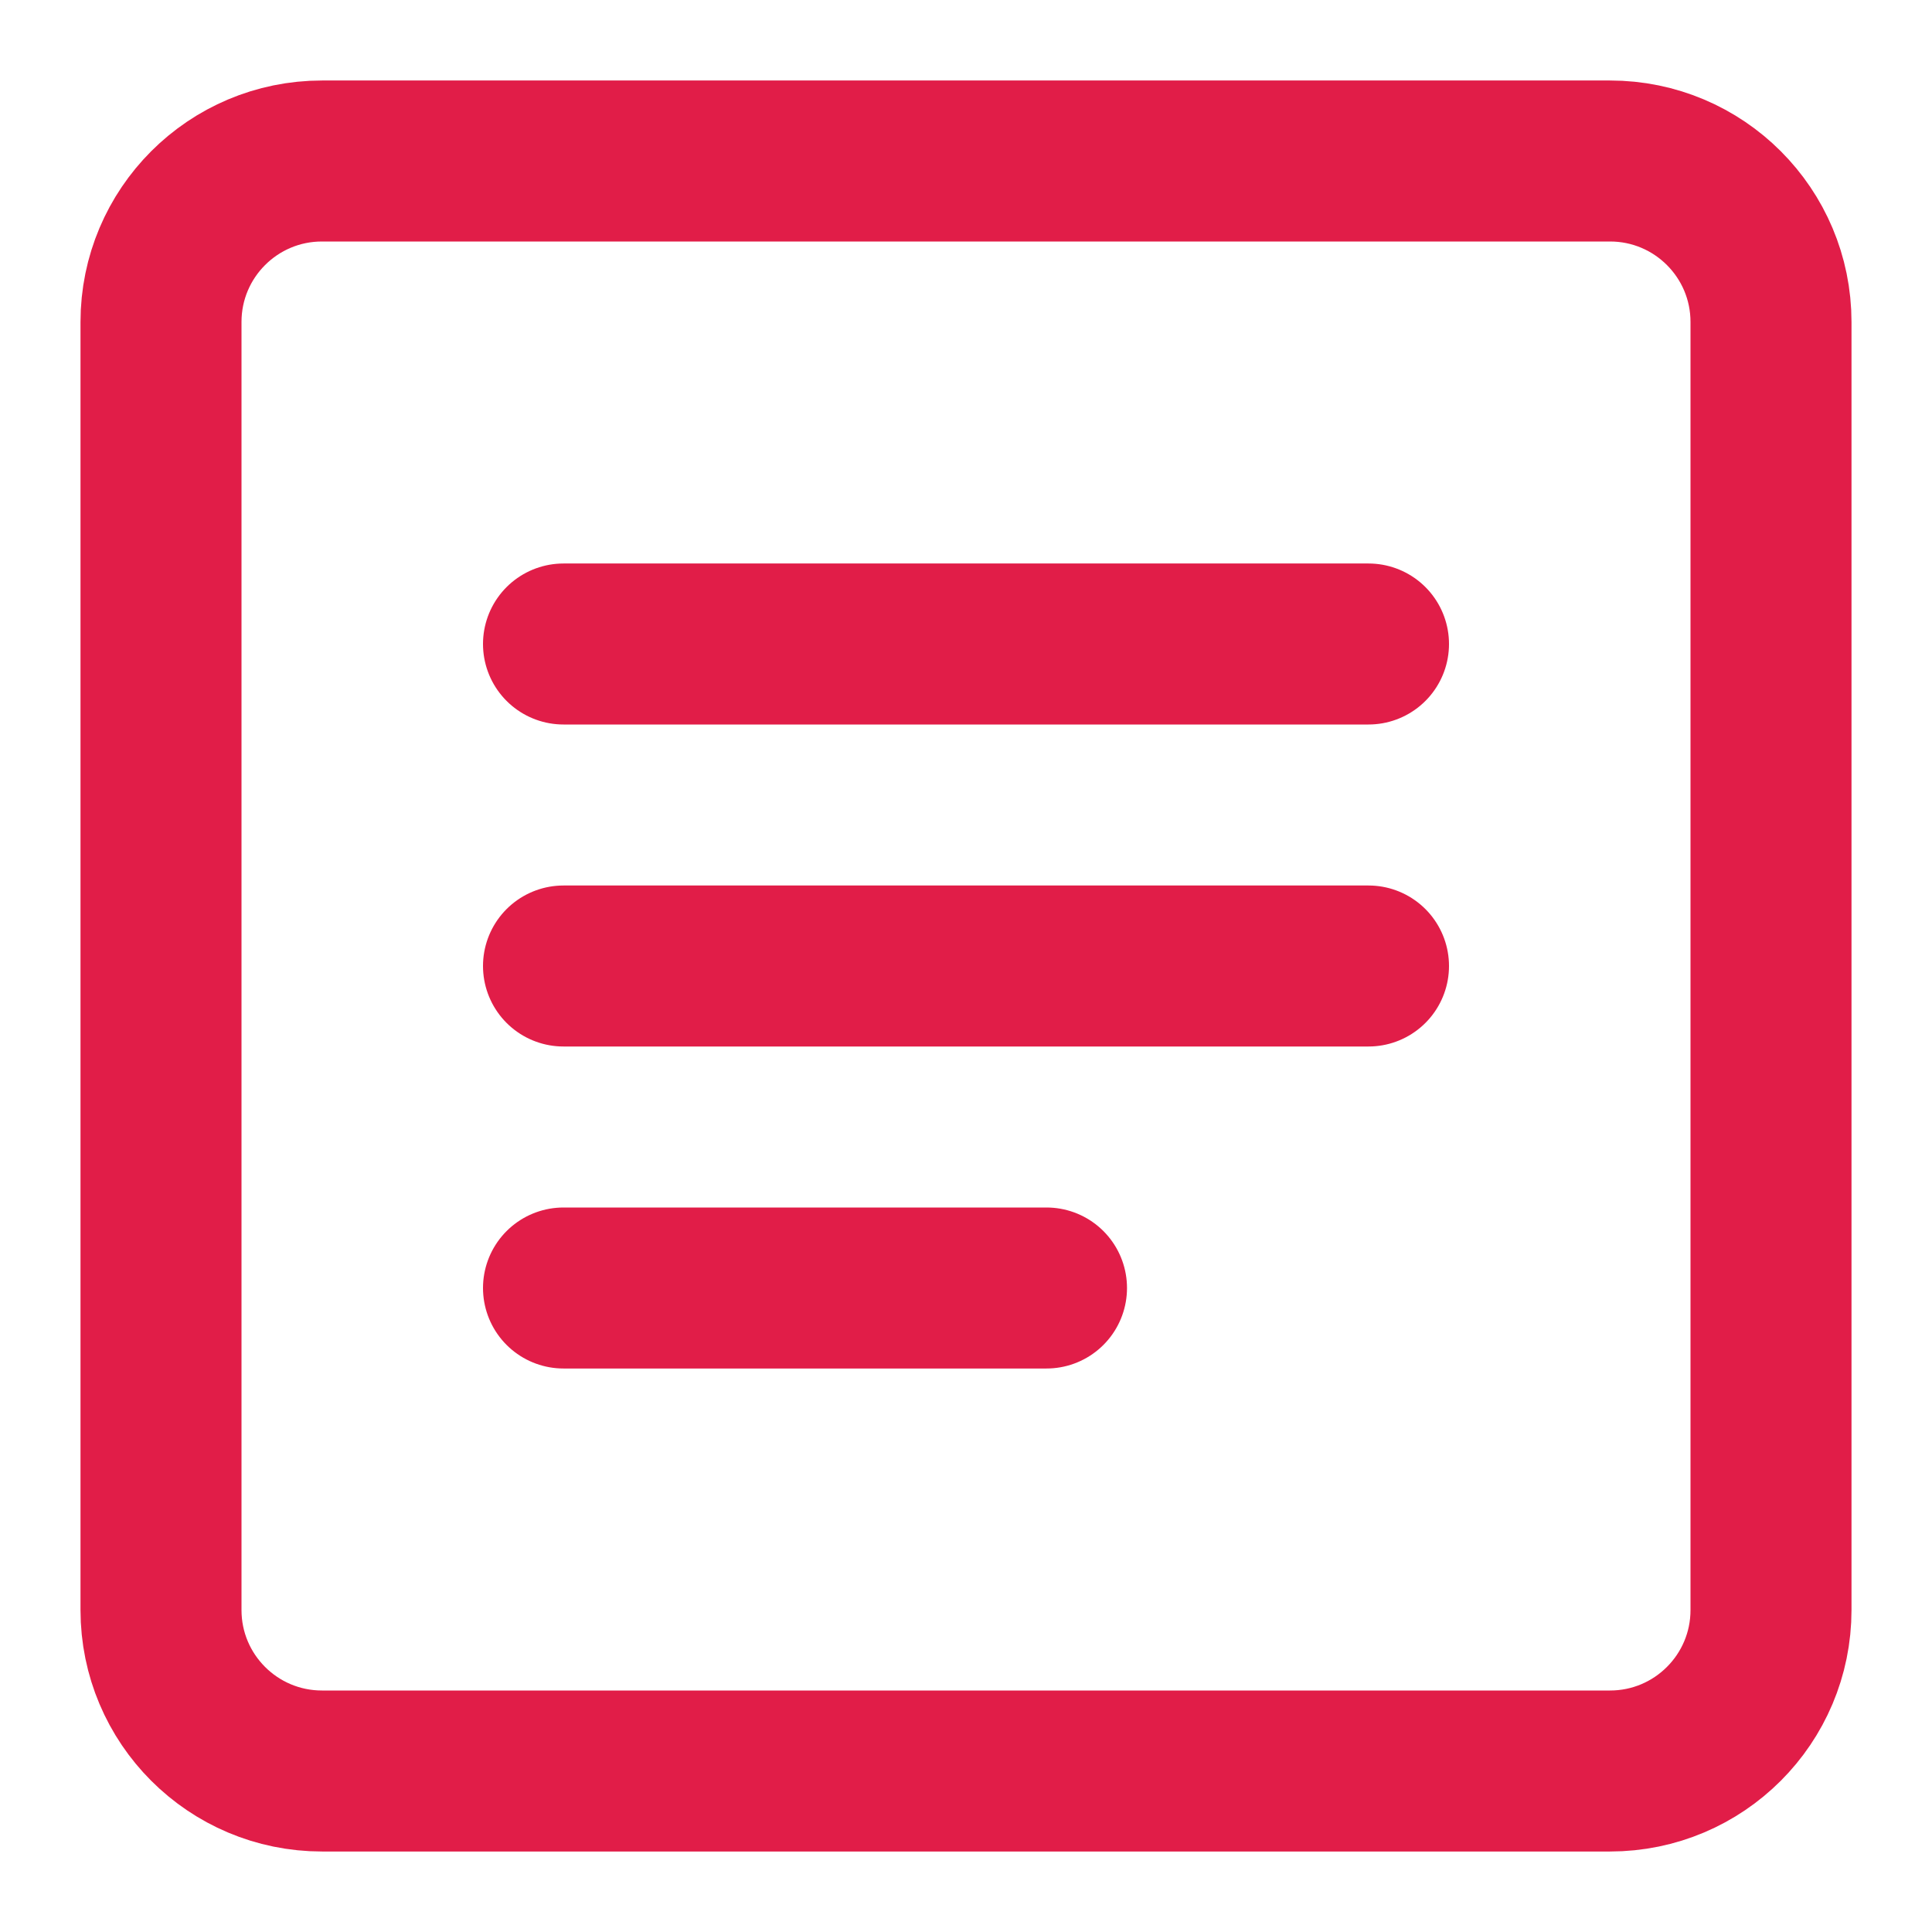
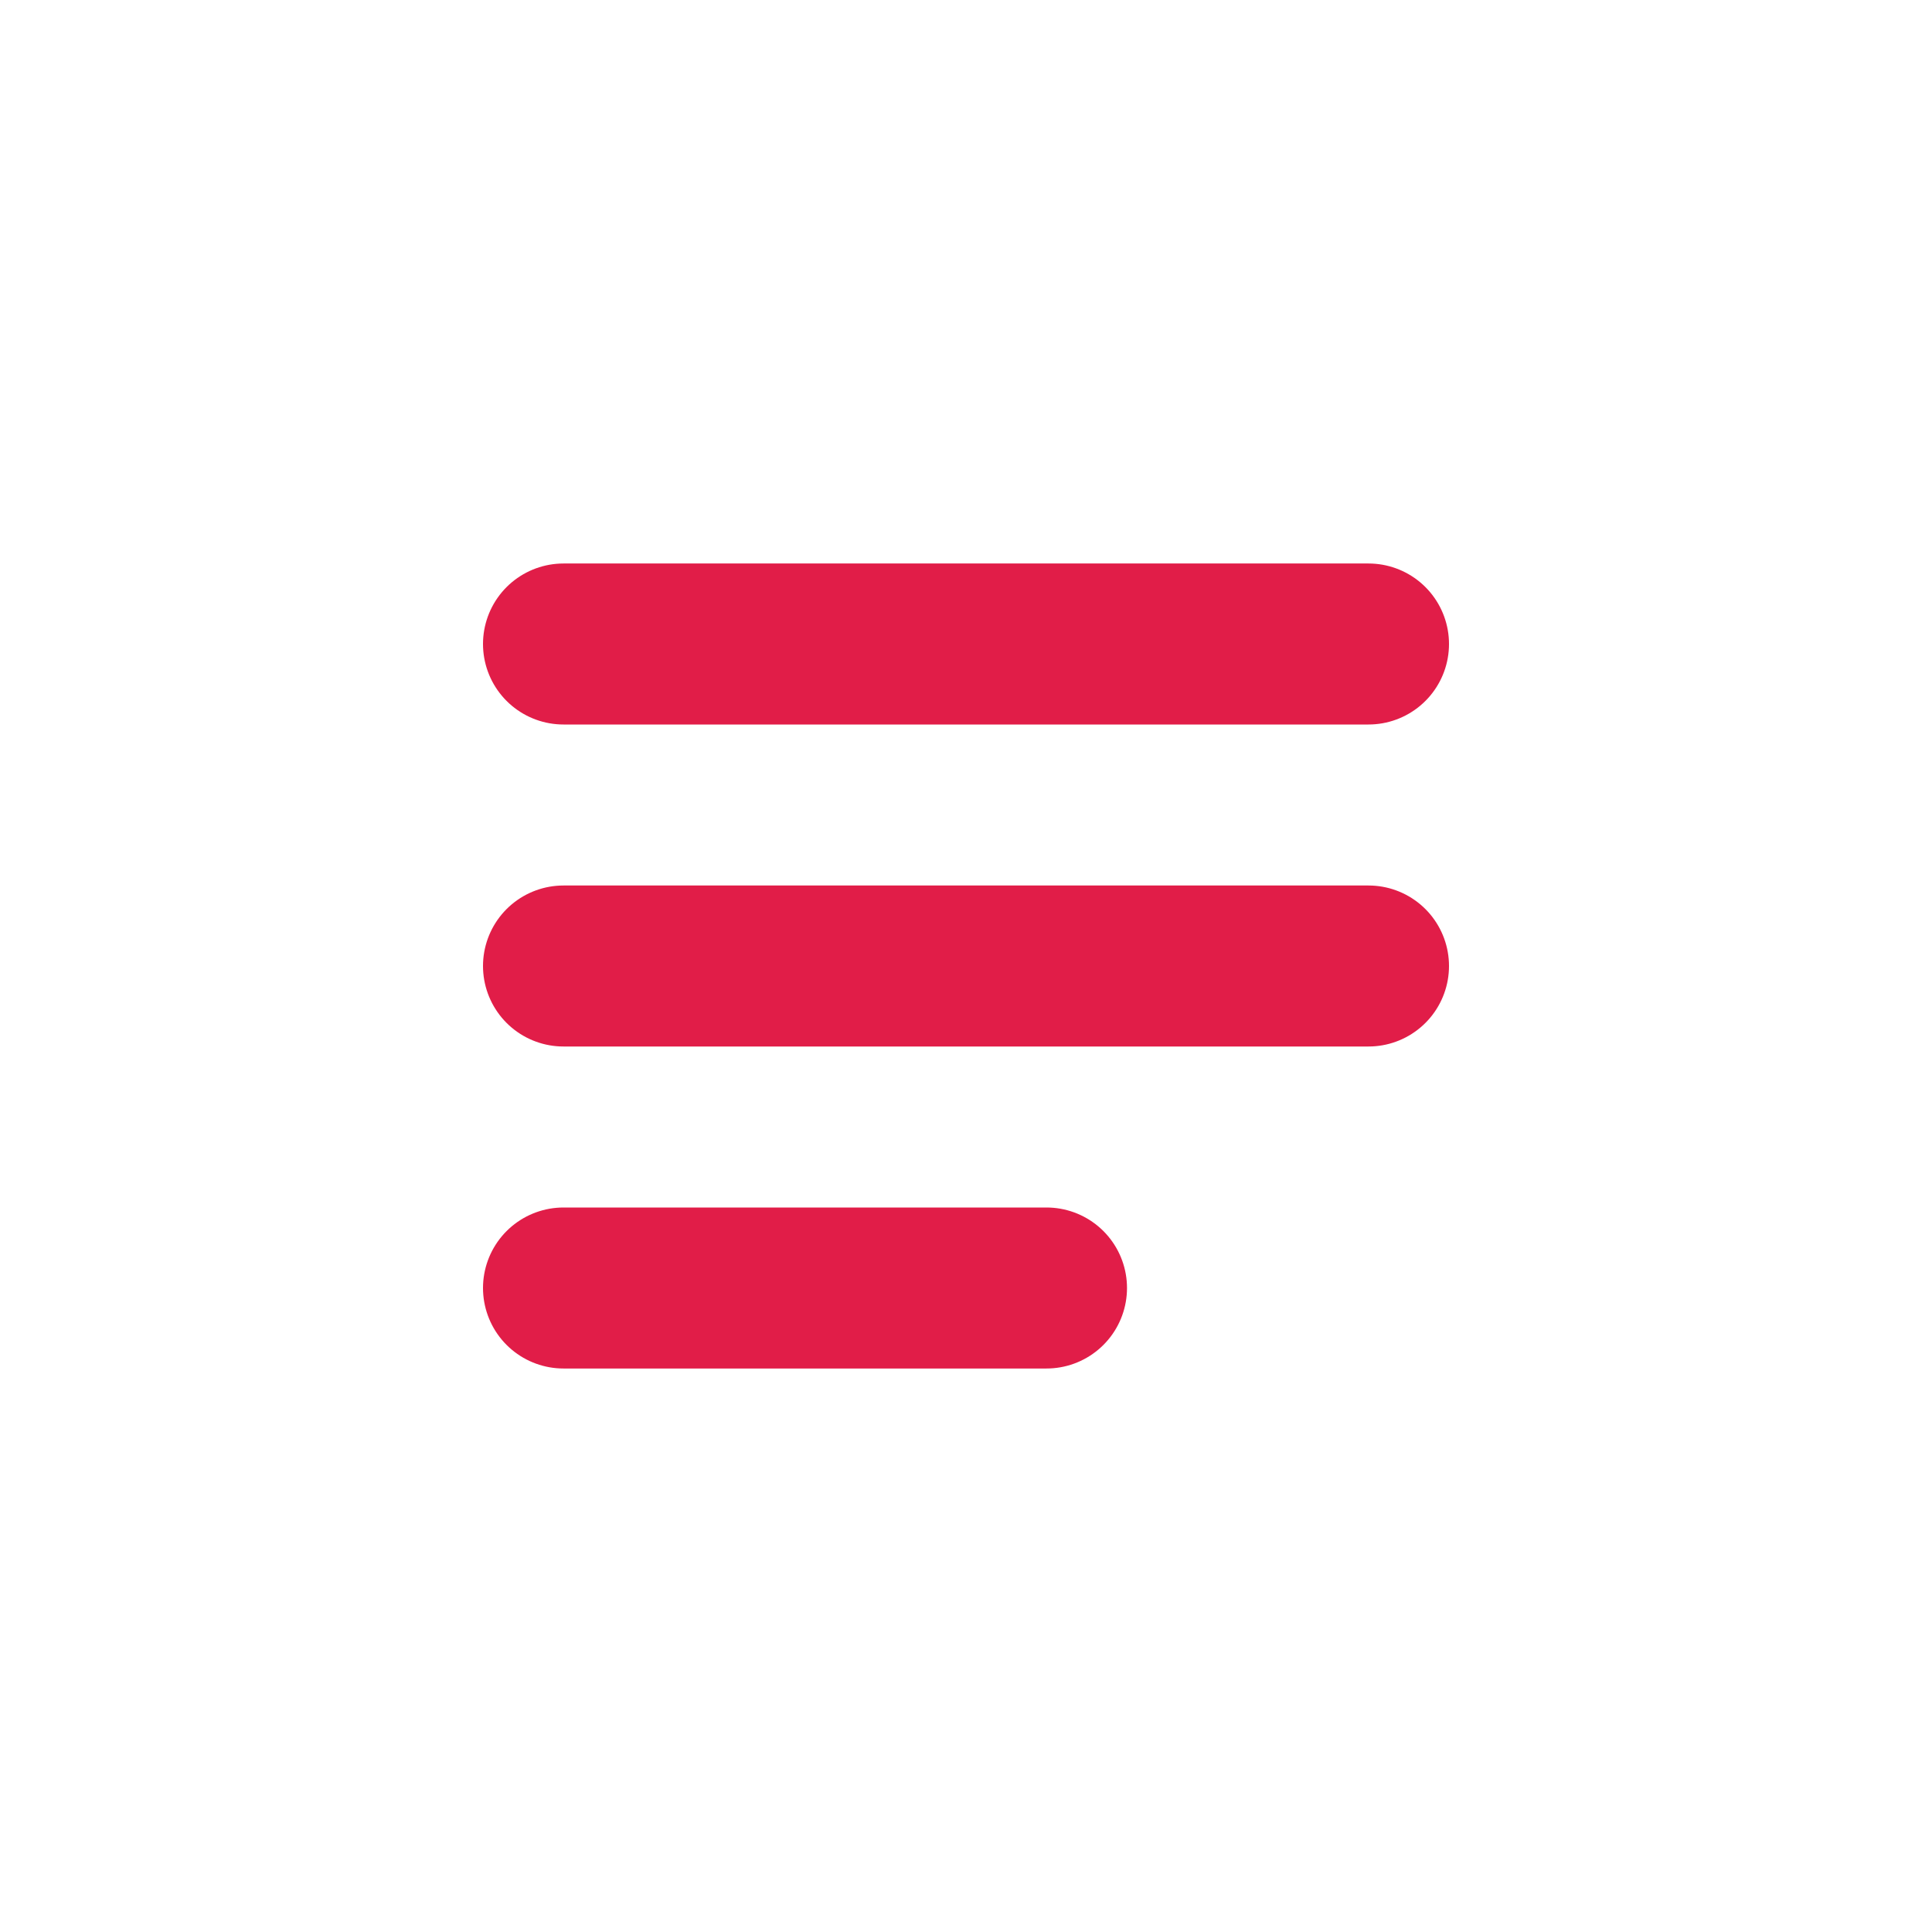
<svg xmlns="http://www.w3.org/2000/svg" width="256" height="256" viewBox="0 0 24 24" fill="none">
-   <path d="M4 2C2.895 2 2 2.895 2 4V20C2 21.105 2.895 22 4 22H20C21.105 22 22 21.105 22 20V4C22 2.895 21.105 2 20 2H4Z" stroke="#E11D48" stroke-width="2" />
  <path d="M7 8H17M7 12H17M7 16H13" stroke="#E11D48" stroke-width="2" stroke-linecap="round" />
</svg>